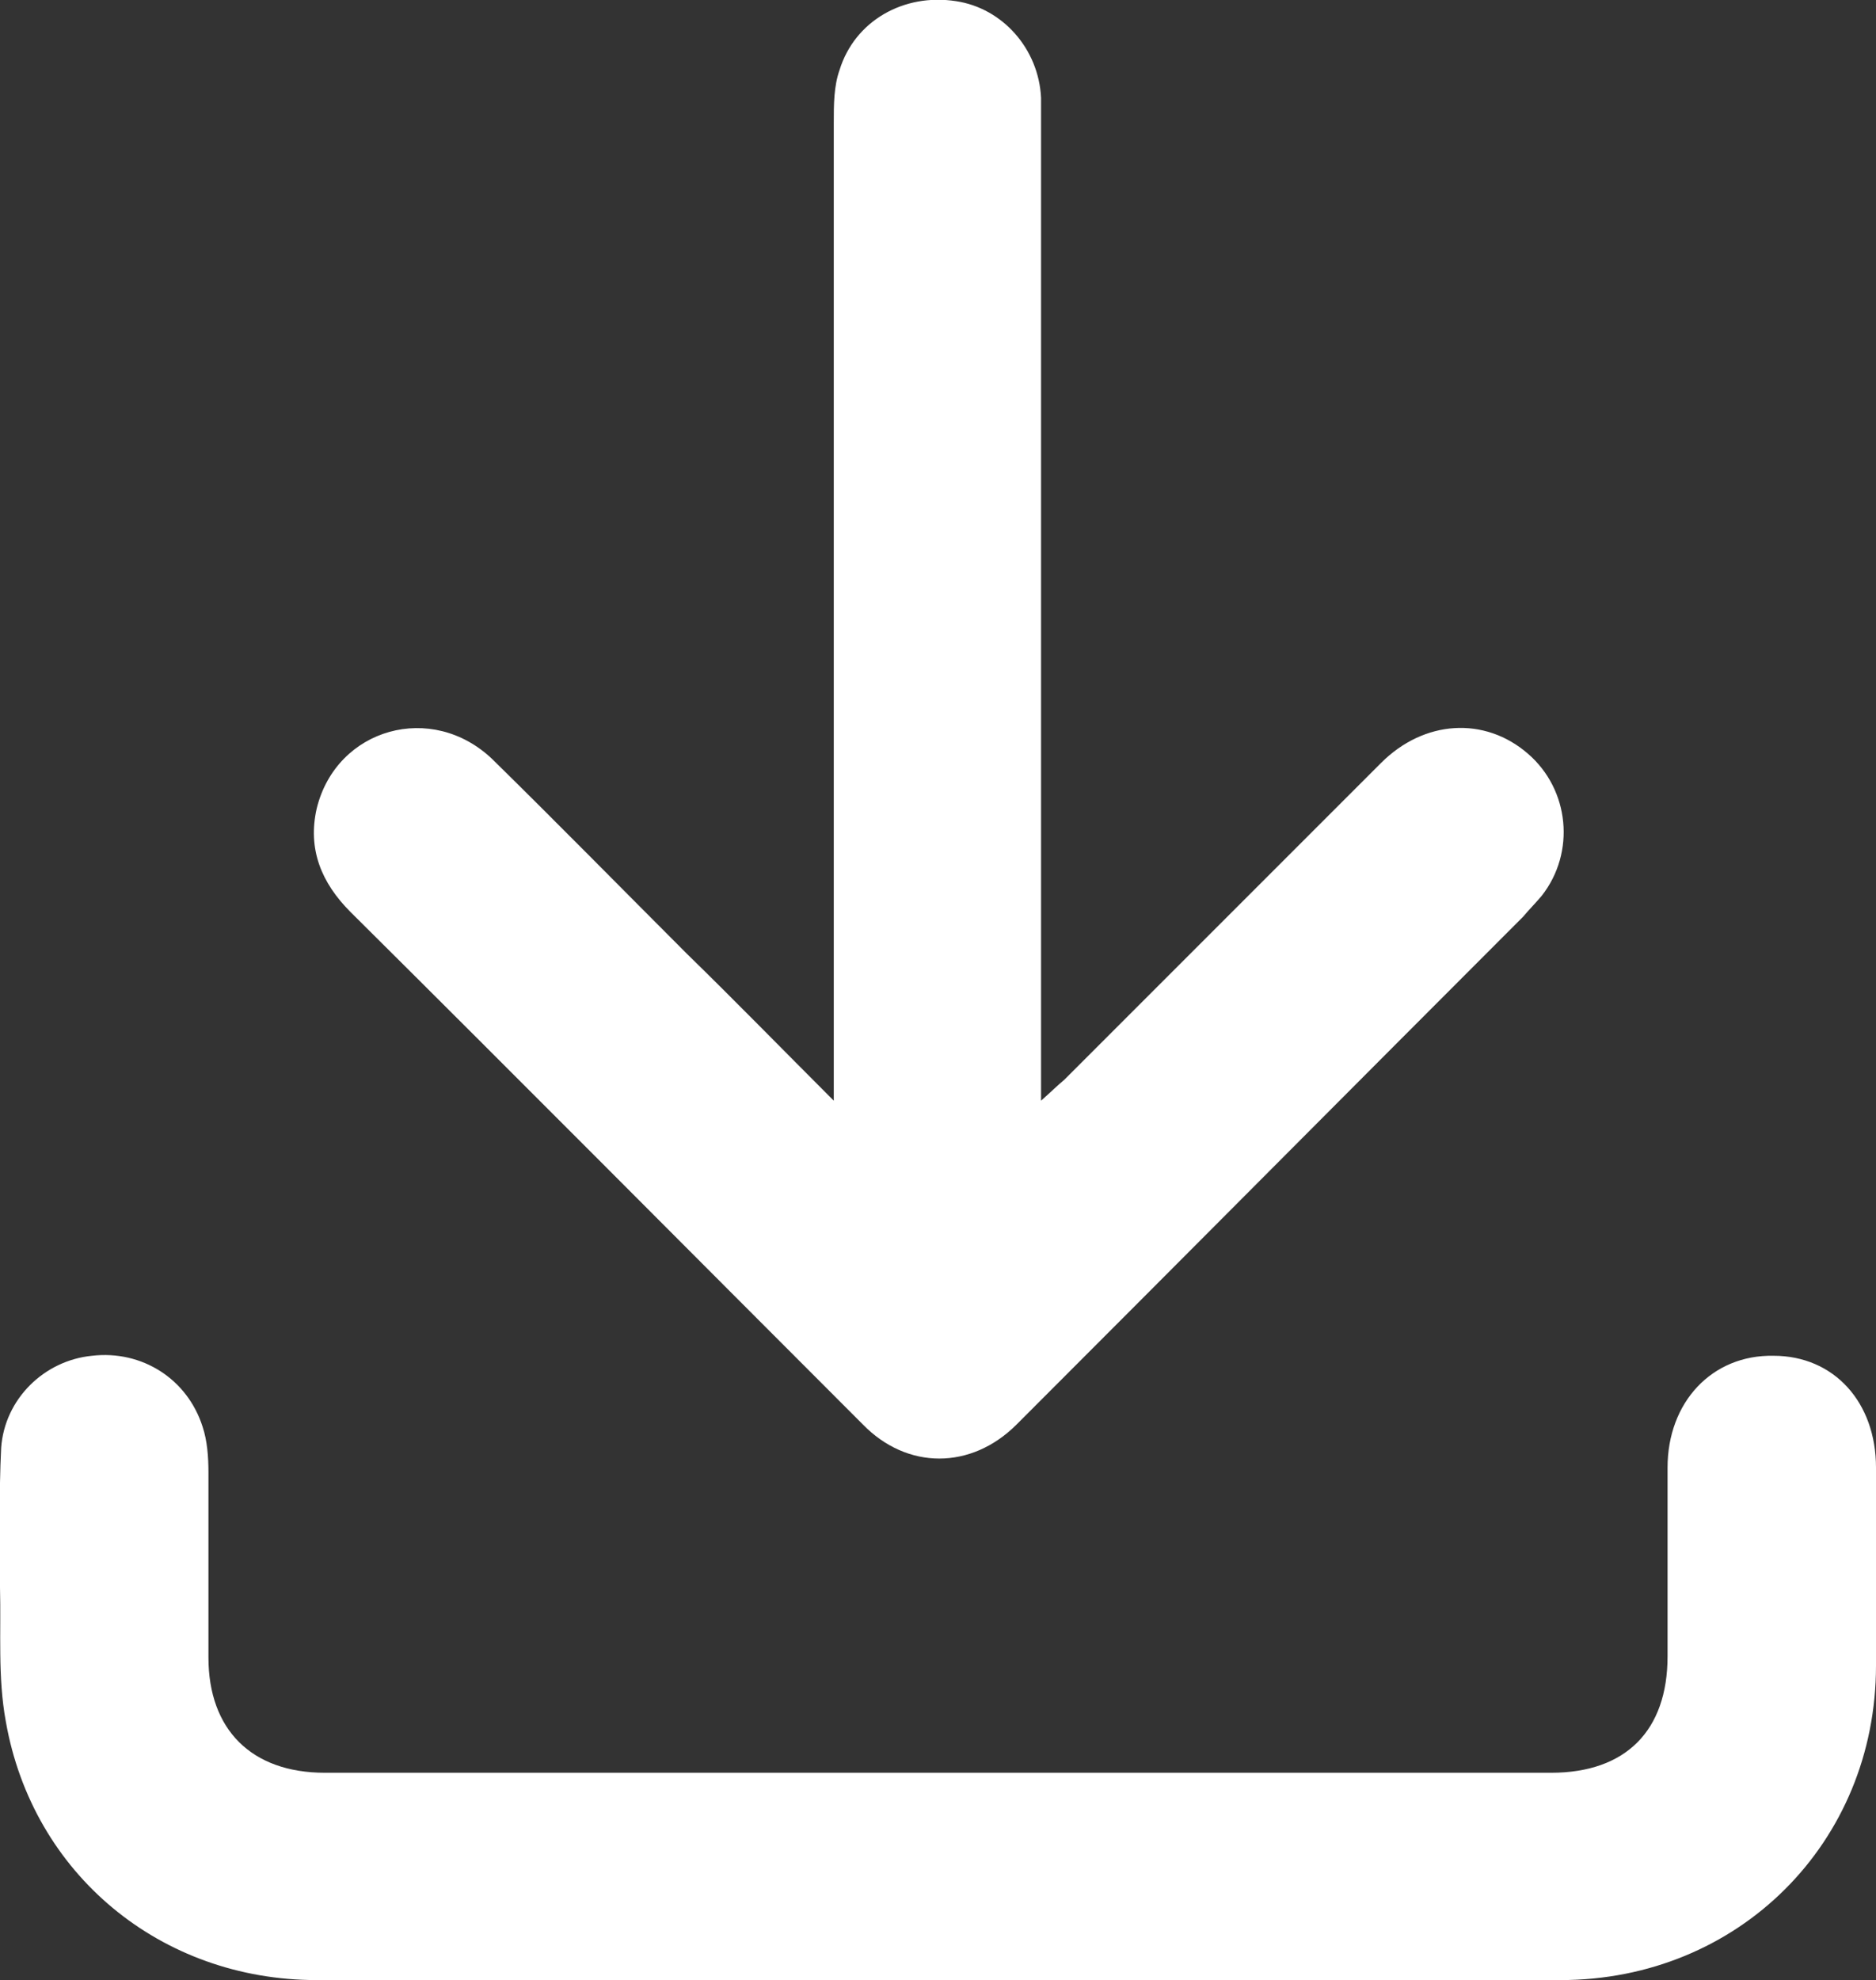
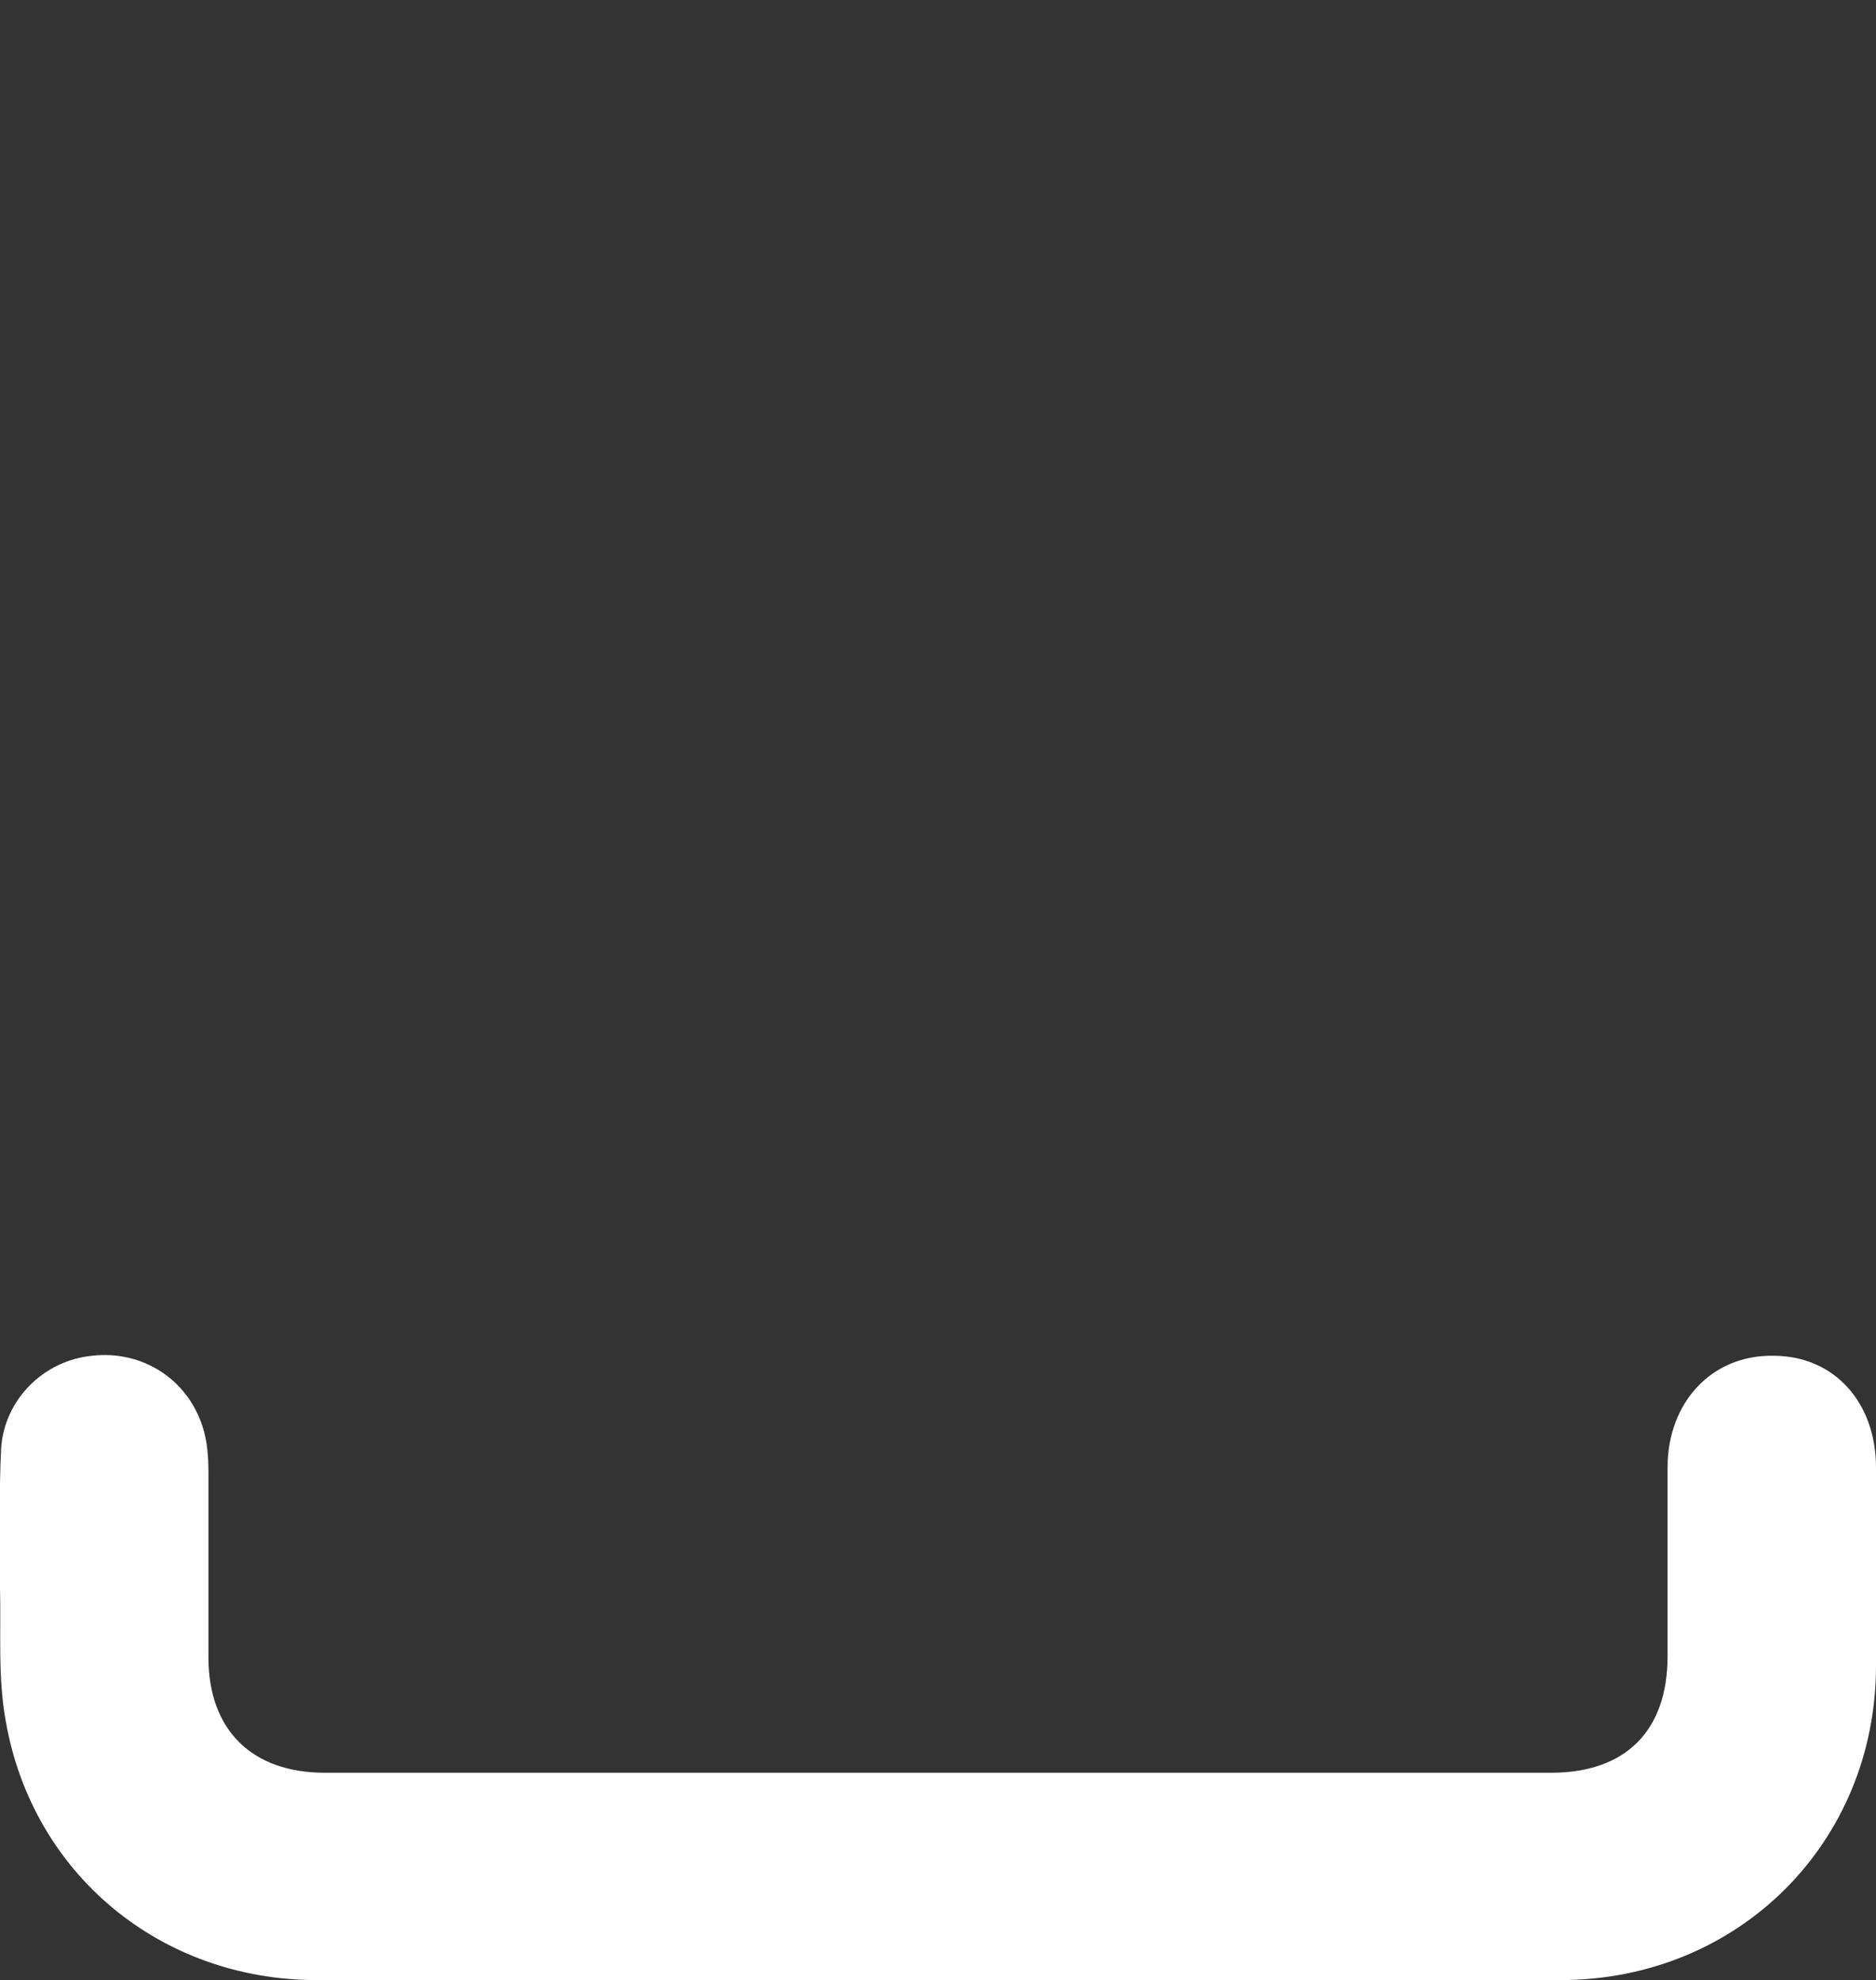
<svg xmlns="http://www.w3.org/2000/svg" id="Layer_2" data-name="Layer 2" viewBox="0 0 16.11 17">
  <rect x="0" y="0" width="16.11" height="17" fill="#333333" stroke="none" />
  <defs>
    <style>
      .cls-1 {
        fill: #fff;
        stroke-width: 0px;
      }
    </style>
  </defs>
  <g id="Layer_1-2" data-name="Layer 1">
    <g>
-       <path class="cls-1" d="m7.16,9.46v-.33c0-2.69,0-5.39,0-8.08,0-.15,0-.31.05-.45.13-.42.55-.66,1-.59.4.06.71.41.73.83,0,.09,0,.17,0,.26,0,2.69,0,5.37,0,8.06v.29c.09-.08.14-.13.2-.18.91-.91,1.81-1.81,2.72-2.72.37-.37.89-.4,1.26-.08.36.31.41.85.12,1.22-.05.06-.11.12-.16.18-1.45,1.45-2.9,2.91-4.35,4.36-.39.39-.94.39-1.32,0-1.47-1.47-2.93-2.94-4.4-4.4-.25-.25-.37-.54-.29-.89.17-.69.99-.92,1.51-.42.56.55,1.11,1.11,1.67,1.67.41.4.81.81,1.26,1.26Z" />
      <path class="cls-1" d="m8.05,17c-1.78,0-3.55,0-5.33,0-1.34,0-2.44-.91-2.67-2.22-.07-.38-.04-.77-.05-1.15,0-.4-.01-.8.01-1.2.03-.42.37-.75.78-.79.43-.05.82.2.95.61.04.12.05.26.05.39,0,.53,0,1.06,0,1.59,0,.62.37.99,1,.99,3.51,0,7.02,0,10.53,0,.64,0,1-.36,1-1,0-.54,0-1.08,0-1.62,0-.56.38-.97.91-.96.52,0,.88.4.88.96,0,.57,0,1.14,0,1.7,0,1.52-1.18,2.7-2.71,2.7-1.78,0-3.57,0-5.35,0Z" />
    </g>
  </g>
</svg>